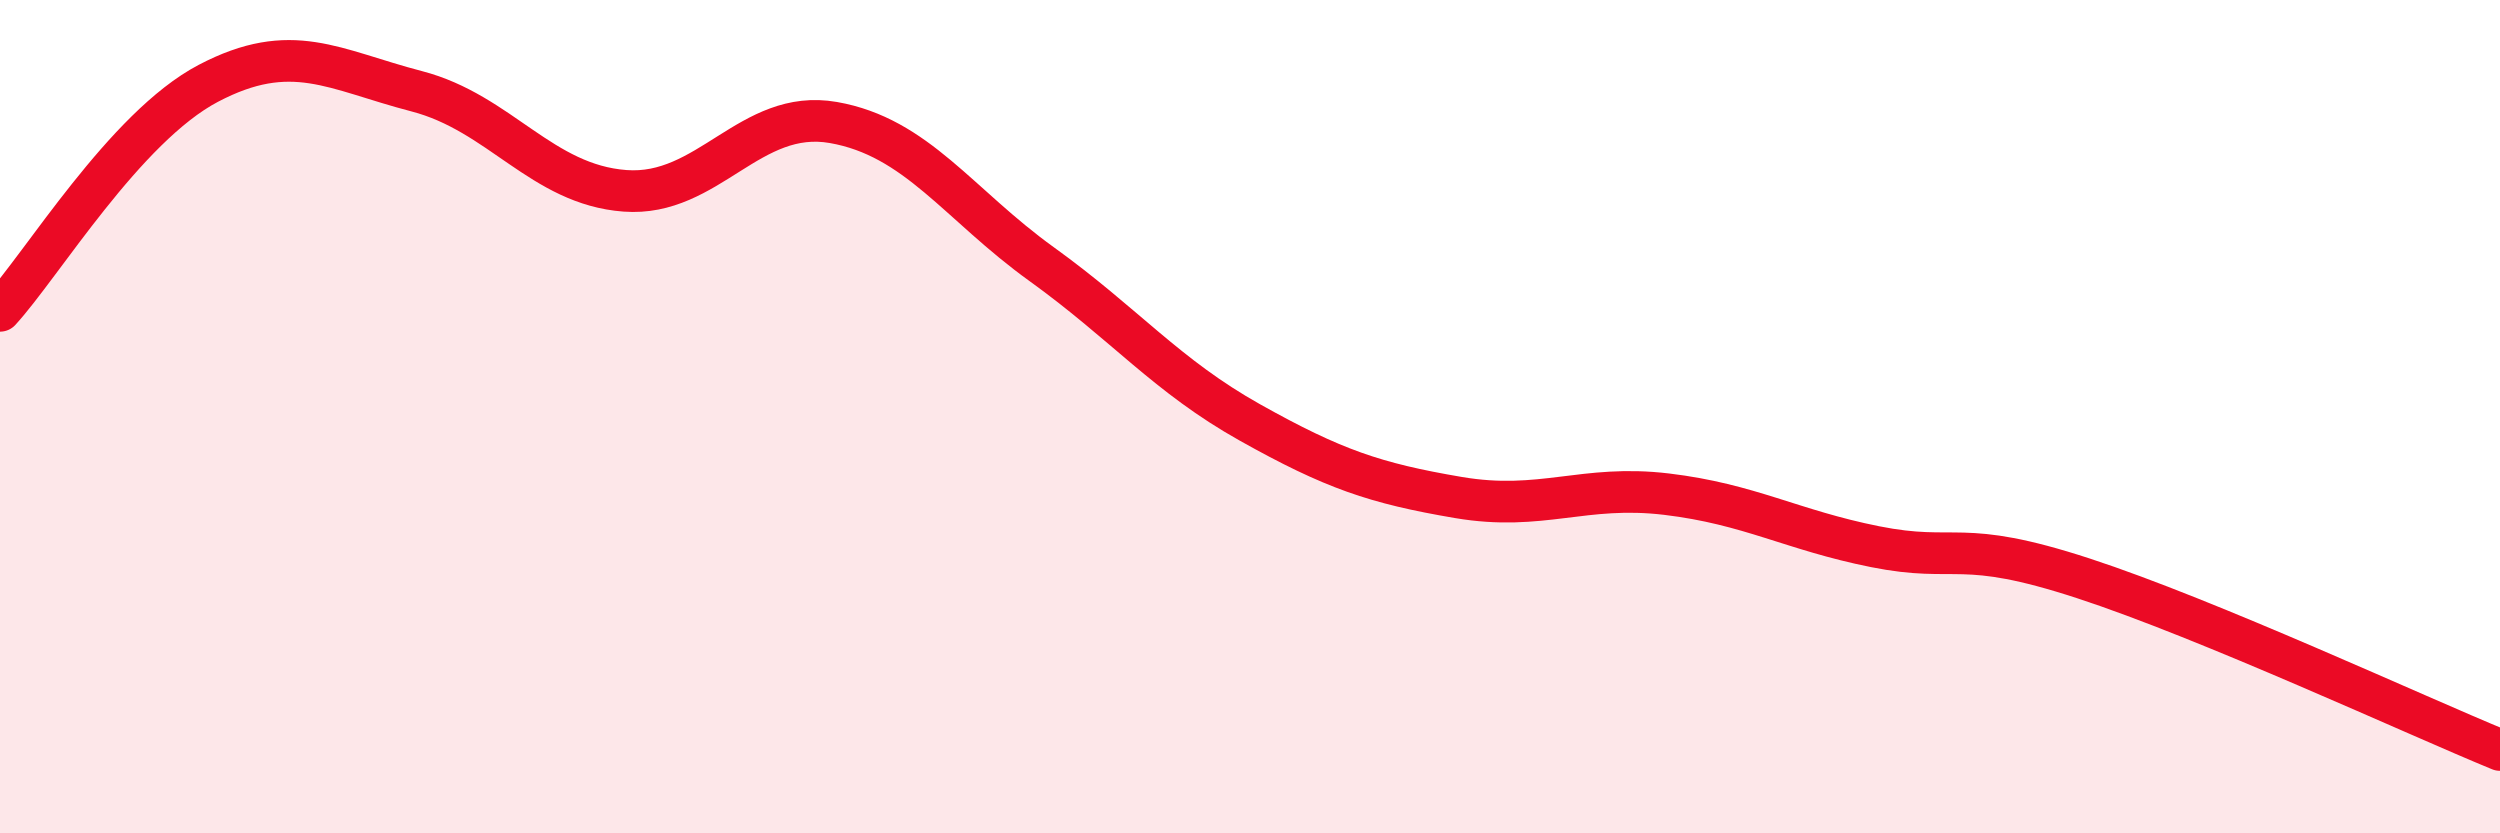
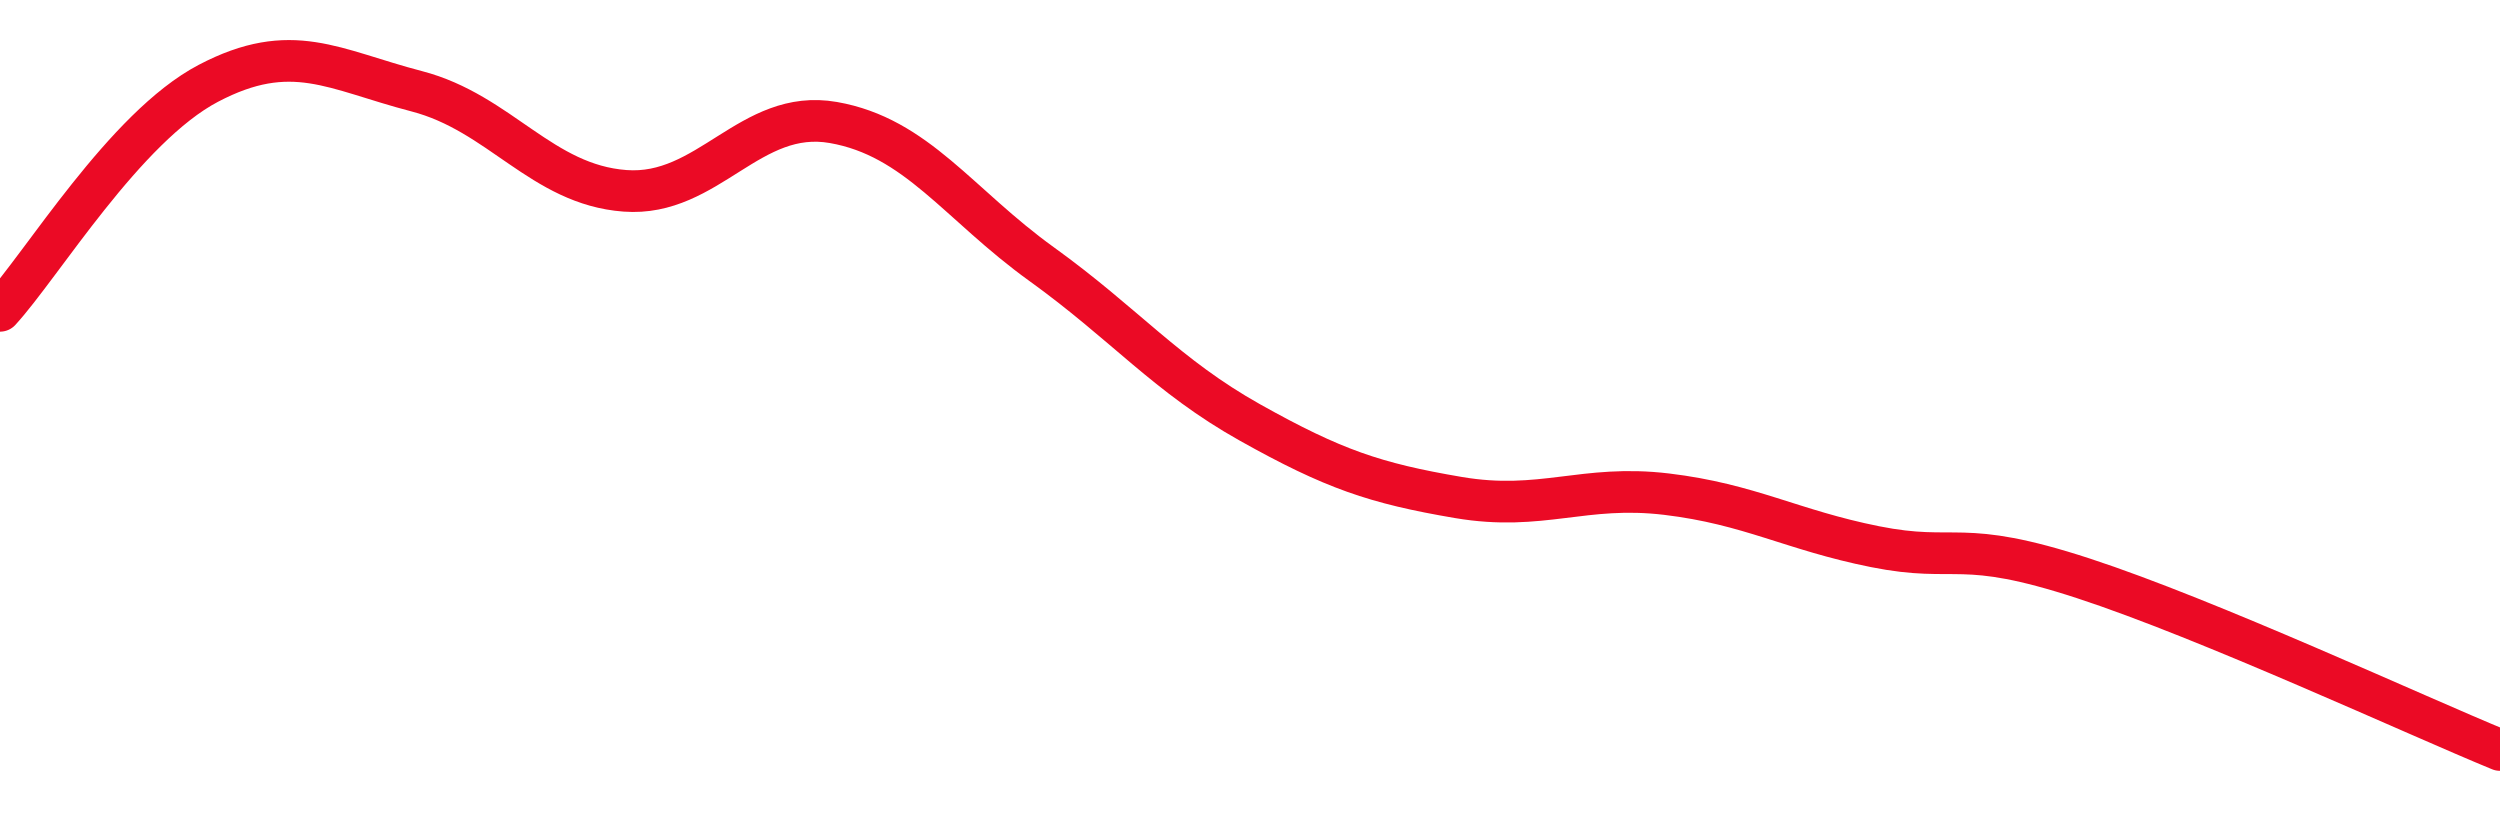
<svg xmlns="http://www.w3.org/2000/svg" width="60" height="20" viewBox="0 0 60 20">
-   <path d="M 0,7.46 C 1,6.37 3,3.05 5,2 C 7,0.95 8,1.67 10,2.19 C 12,2.71 13,4.43 15,4.58 C 17,4.73 18,2.59 20,2.94 C 22,3.29 23,4.9 25,6.34 C 27,7.78 28,9.02 30,10.14 C 32,11.26 33,11.6 35,11.94 C 37,12.28 38,11.62 40,11.86 C 42,12.1 43,12.72 45,13.12 C 47,13.52 47,12.9 50,13.88 C 53,14.86 58,17.18 60,18L60 20L0 20Z" fill="#EB0A25" opacity="0.1" stroke-linecap="round" stroke-linejoin="round" />
  <path d="M 0,7.46 C 1,6.37 3,3.05 5,2 C 7,0.95 8,1.67 10,2.19 C 12,2.71 13,4.43 15,4.58 C 17,4.73 18,2.59 20,2.94 C 22,3.29 23,4.9 25,6.34 C 27,7.78 28,9.02 30,10.14 C 32,11.26 33,11.6 35,11.94 C 37,12.28 38,11.62 40,11.86 C 42,12.1 43,12.72 45,13.12 C 47,13.52 47,12.9 50,13.88 C 53,14.86 58,17.18 60,18" stroke="#EB0A25" stroke-width="1" fill="none" stroke-linecap="round" stroke-linejoin="round" />
</svg>